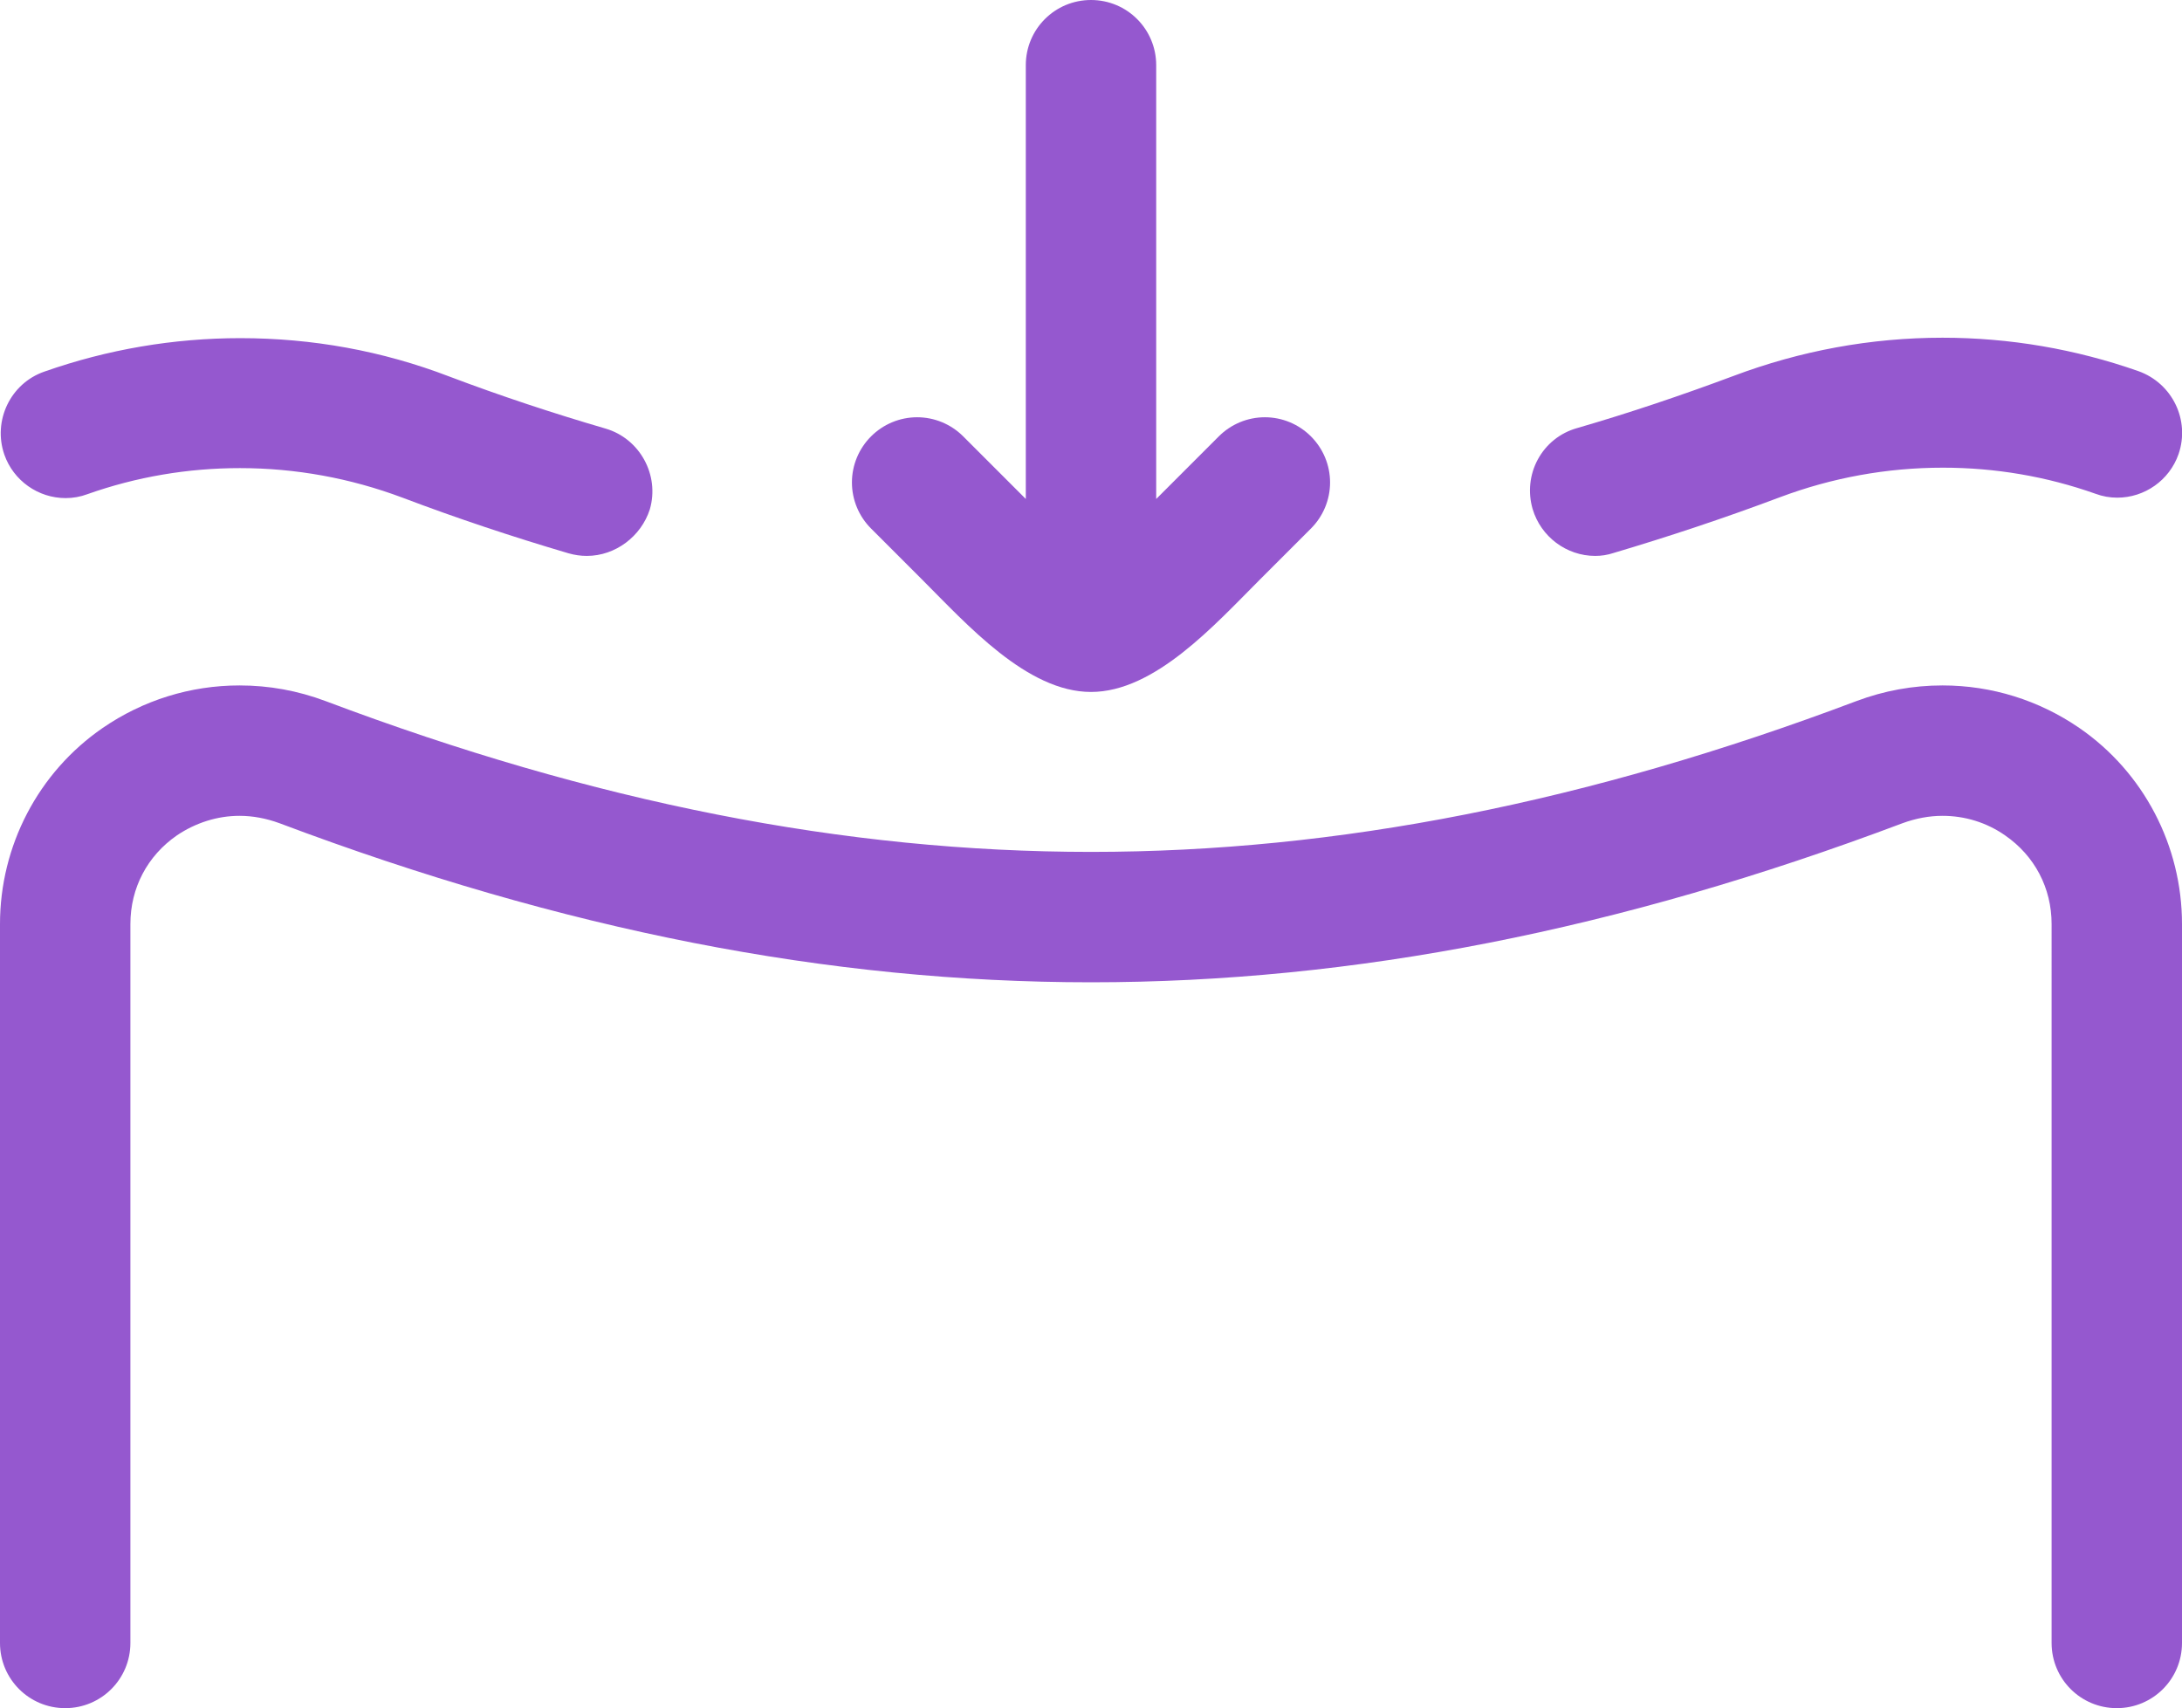
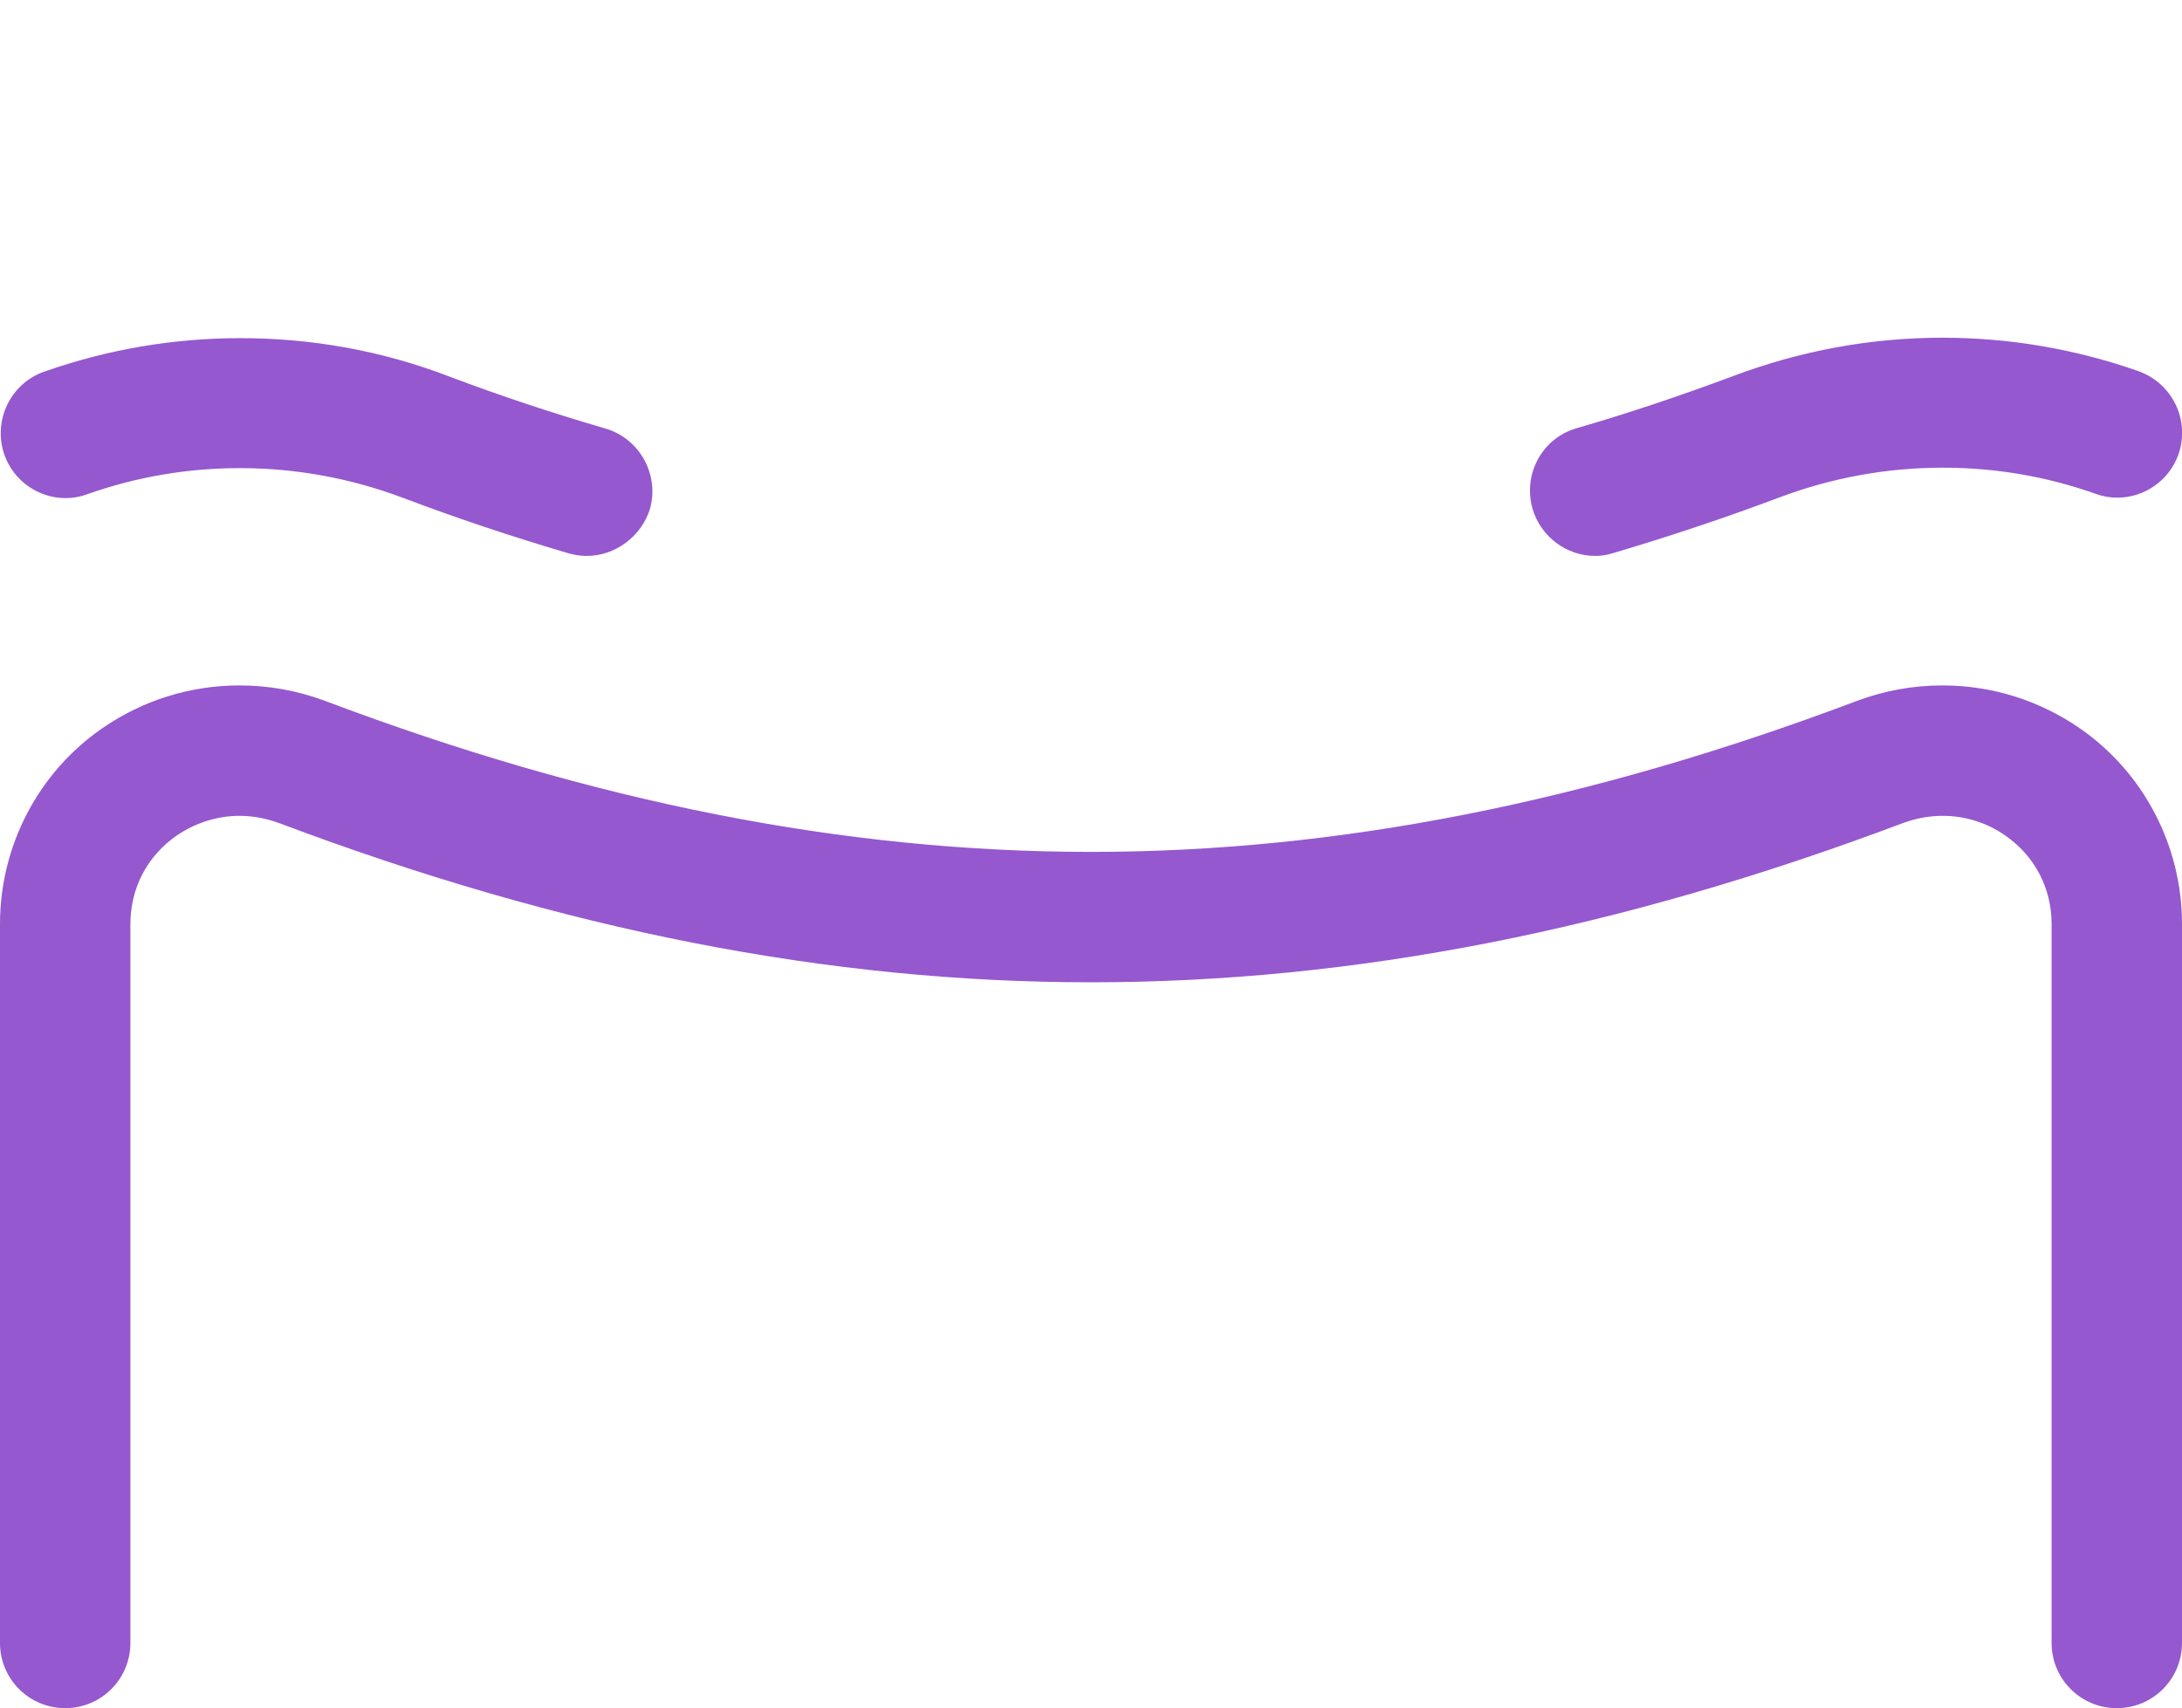
<svg xmlns="http://www.w3.org/2000/svg" id="Слой_1" x="0px" y="0px" viewBox="0 0 502 393" style="enable-background:new 0 0 502 393;" xml:space="preserve">
  <style type="text/css"> .st0{fill:#9558CF;} </style>
  <g>
    <path class="st0" d="M487,393c-8.3,0-15-6.7-15-15V212.6c0-8.3-3.9-15.7-10.7-20.4c-4.3-3-9.3-4.5-14.4-4.5c-3.1,0-6.2,0.6-9.2,1.7 C372.4,214,311.4,226,251,226s-121.4-12-186.7-36.6c-3-1.1-6.1-1.7-9.2-1.7c-5.1,0-10.1,1.6-14.4,4.5c-6.8,4.7-10.7,12.1-10.7,20.4 V378c0,8.3-6.7,15-15,15c-8.3,0-15-6.7-15-15V212.6c0-18,8.8-34.9,23.6-45.1c9.3-6.4,20.2-9.8,31.5-9.8c6.8,0,13.4,1.2,19.8,3.6 C136.7,184.6,194.3,196,251,196s114.3-11.4,176.1-34.7c6.4-2.4,13-3.6,19.8-3.6c11.3,0,22.2,3.4,31.5,9.8 c14.8,10.2,23.6,27.1,23.6,45.1V378C502,386.3,495.3,393,487,393L487,393z M367,127.9c-6.6,0-12.5-4.4-14.4-10.8 c-1.1-3.8-0.7-7.9,1.2-11.4c1.9-3.5,5.1-6.1,9-7.2c12.1-3.5,24.2-7.6,36-12c15.4-5.8,31.6-8.8,48.1-8.8c15.4,0,30.6,2.6,45.1,7.7 c7.8,2.8,11.9,11.3,9.2,19.1c-2.1,6-7.8,10-14.1,10l0,0c-1.7,0-3.4-0.3-5-0.9c-11.3-4-23.1-6-35.1-6c-12.9,0-25.5,2.3-37.5,6.8 c-12.5,4.7-25.4,9-38.2,12.8C369.8,127.7,368.4,127.9,367,127.9z M135,127.9c-1.4,0-2.8-0.2-4.2-0.6c-12.9-3.8-25.8-8.1-38.2-12.8 c-12-4.5-24.6-6.8-37.4-6.8c-12,0-23.8,2-35.1,6c-1.6,0.6-3.3,0.9-5,0.9c-6.3,0-12-4-14.1-10c-2.7-7.8,1.4-16.4,9.2-19.1 c14.5-5.1,29.7-7.7,45.1-7.7c16.5,0,32.6,2.9,48,8.8c11.9,4.5,24,8.5,36,12c7.9,2.3,12.5,10.7,10.2,18.6 C147.5,123.4,141.6,127.9,135,127.9C135,127.9,135,127.9,135,127.9z" />
-     <path class="st0" d="M251,159.2c-14.7,0-28.5-15.5-38.9-25.9l-11.7-11.7c-2.8-2.8-4.4-6.6-4.4-10.6s1.6-7.8,4.4-10.6S207,96,211,96 s7.8,1.6,10.6,4.4l14.4,14.4V15c0-8.3,6.7-15,15-15c8.3,0,15,6.7,15,15v99.8l14.4-14.4c2.8-2.8,6.6-4.4,10.6-4.4s7.8,1.6,10.6,4.4 c2.8,2.8,4.4,6.6,4.4,10.6s-1.6,7.8-4.4,10.6l-11.7,11.7C279.5,143.7,265.7,159.2,251,159.2C251,159.2,251,159.2,251,159.2z" />
  </g>
</svg>